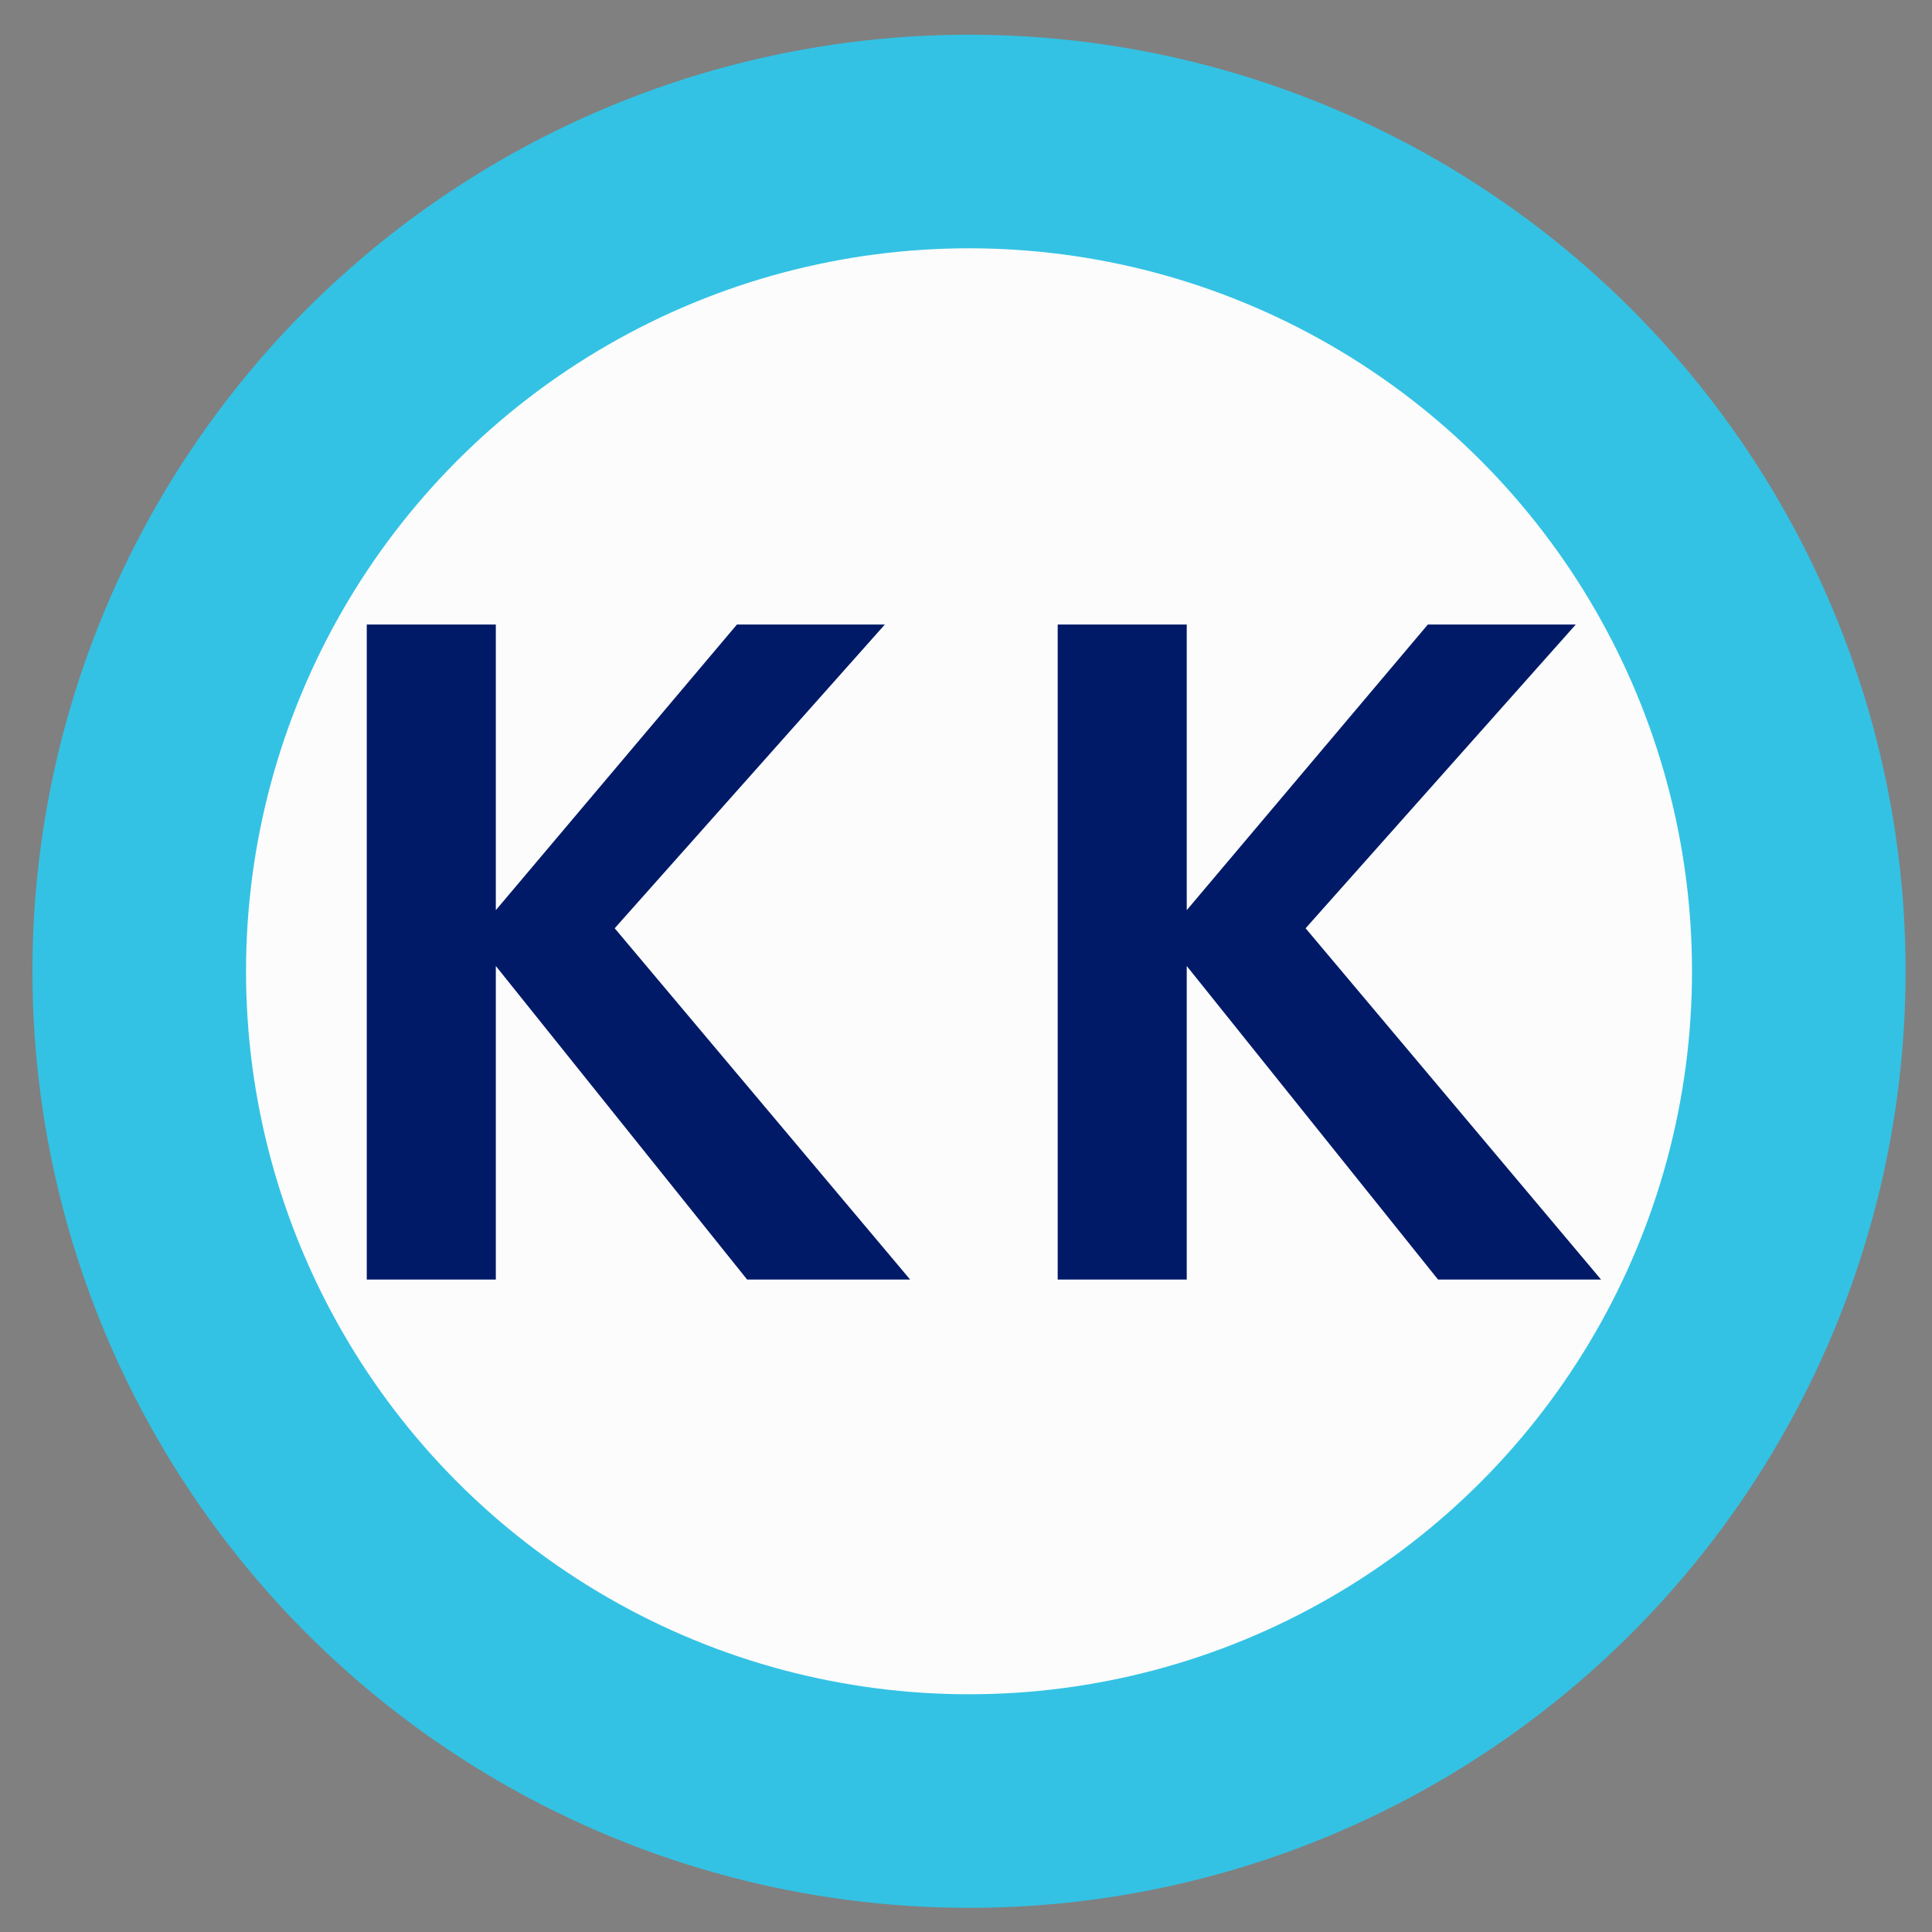
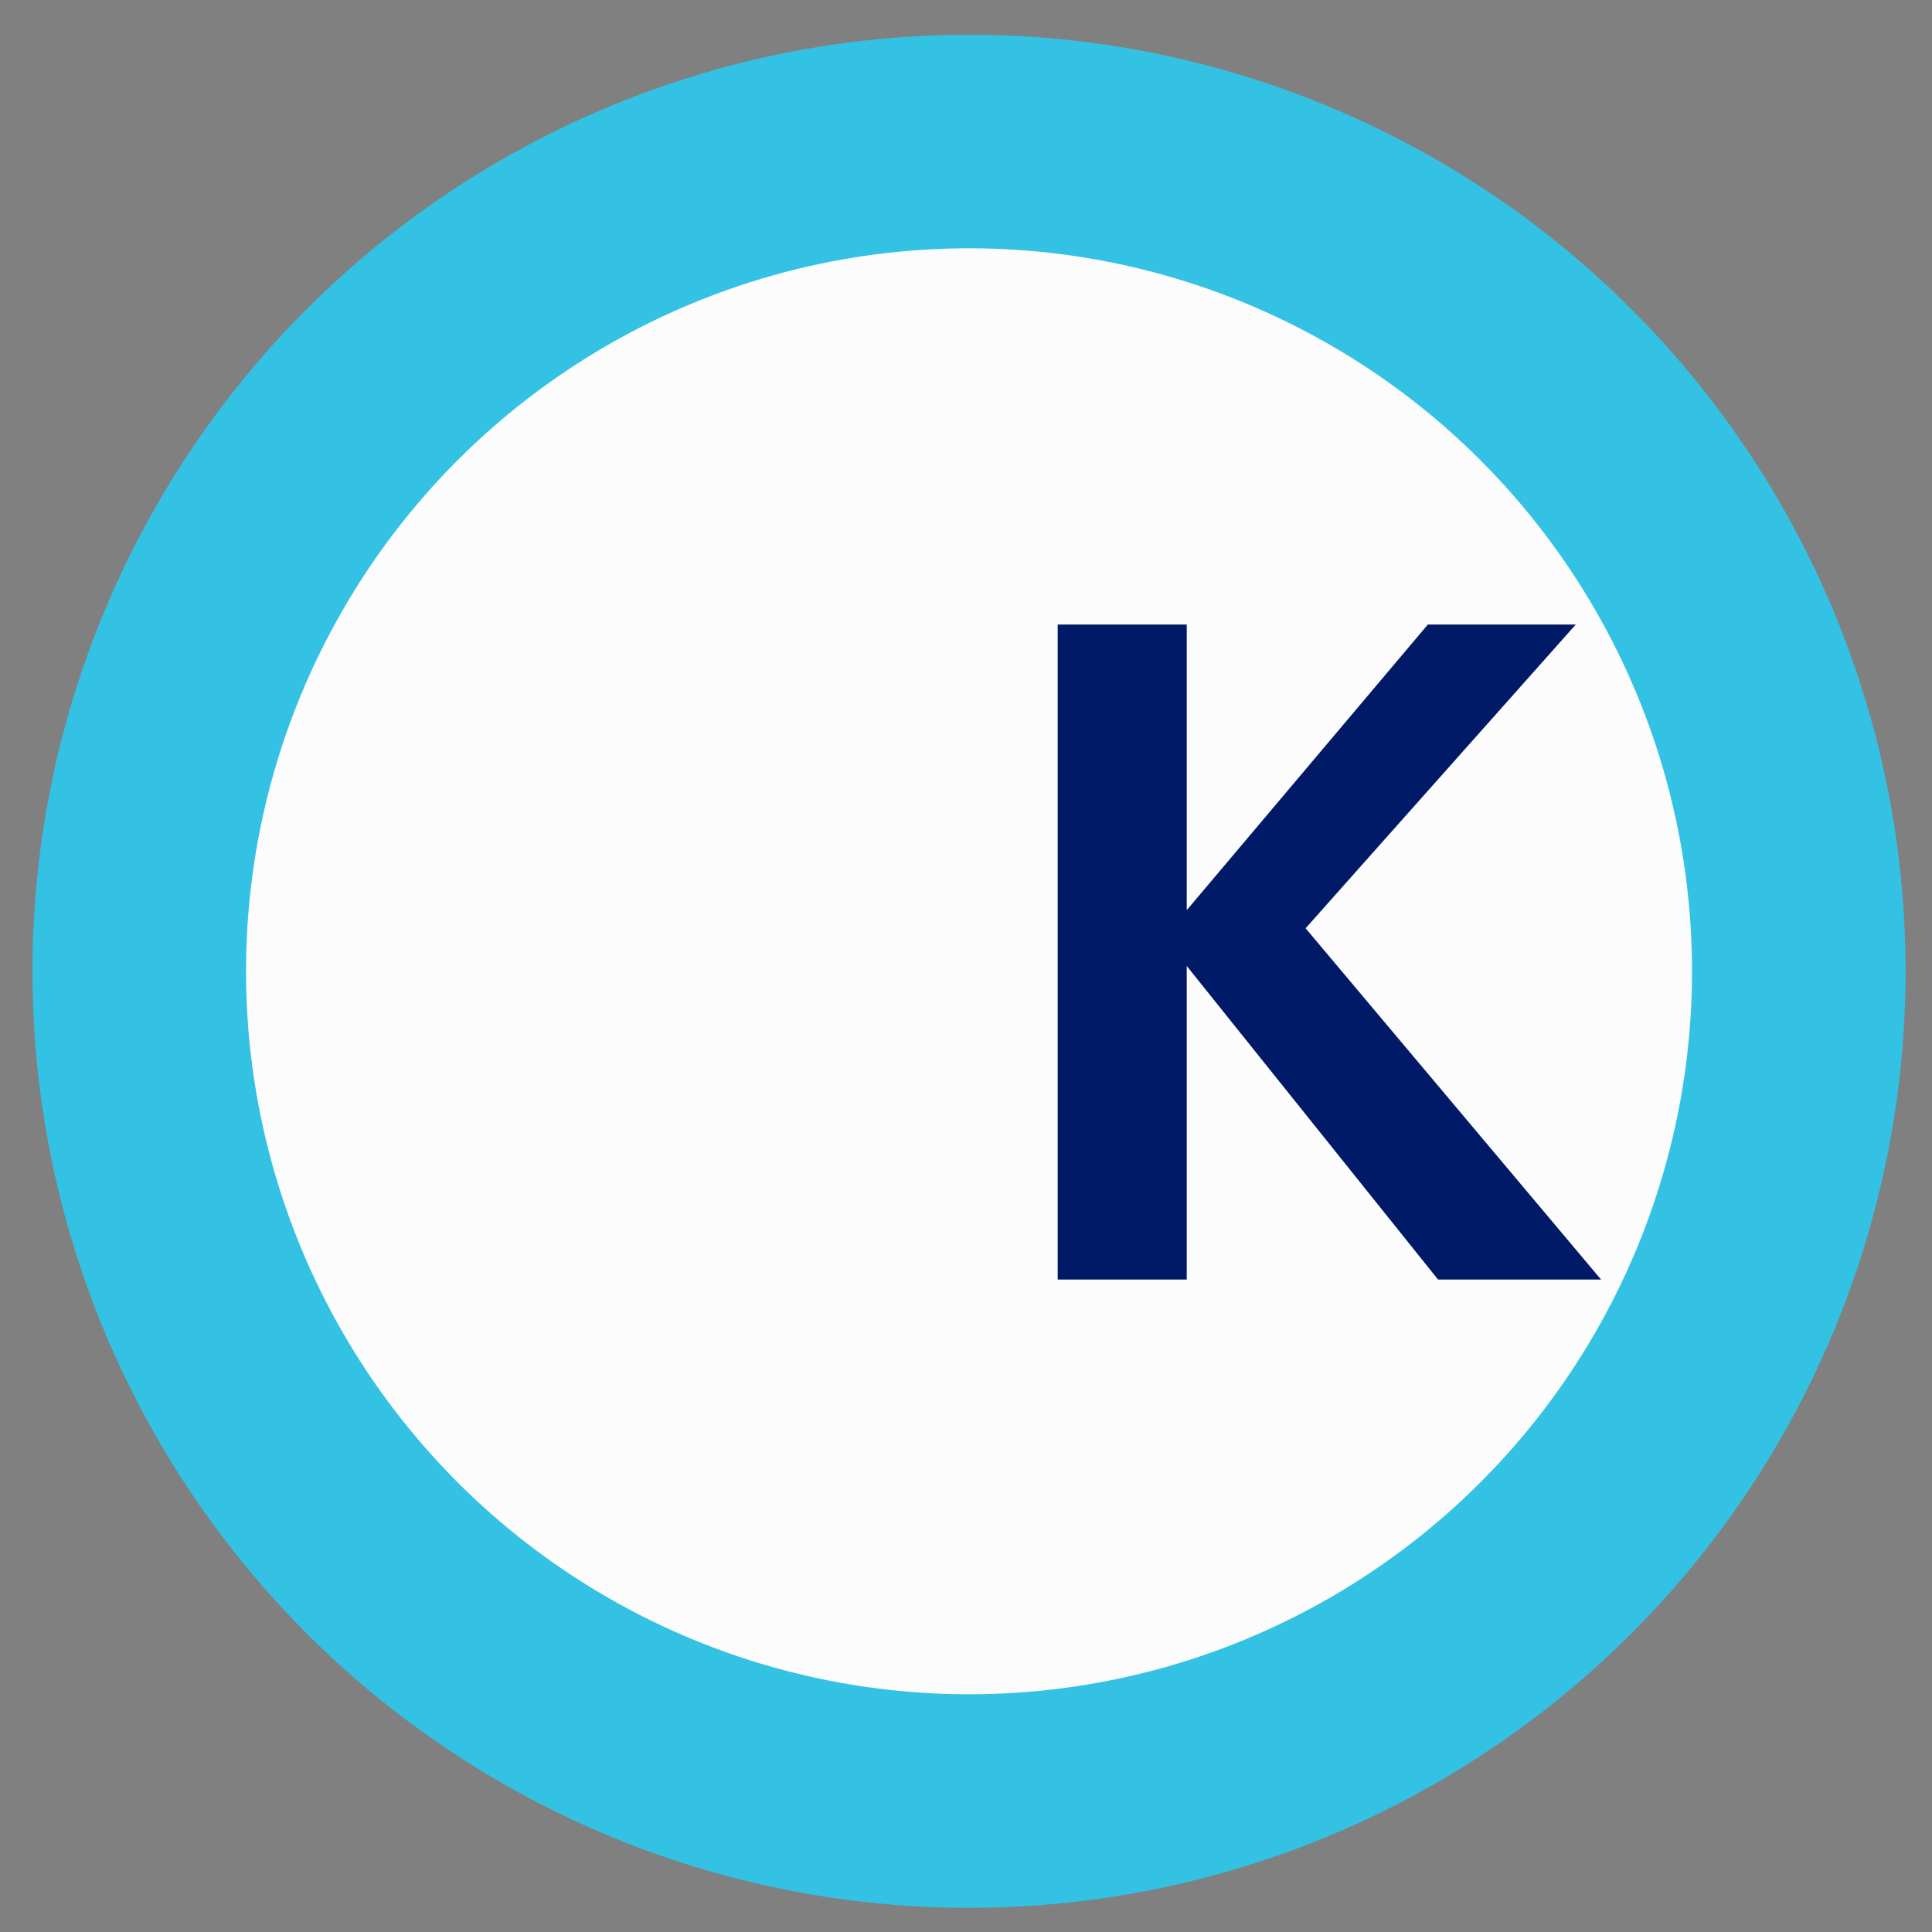
<svg xmlns="http://www.w3.org/2000/svg" x="0px" y="0px" width="500px" height="500px" viewBox="0 0 512 512">
  <rect x="0" y="0" width="512" height="512" fill="#808080" stroke="none" />
  <g id="ll-keikyu-kk.svg">
    <polygon fill="#FFFFFF" points="7,6.4 7,6.4 7,6.4   " />
    <ellipse fill="#33C2E4" cx="256.8" cy="257.4" rx="248.2" ry="248.2" />
    <ellipse fill="#FCFCFC" cx="256.8" cy="257.4" rx="191.6" ry="191.6" />
    <g>
-       <path fill="#011A68" d="M97.2,165.5h34.2v75.7l63.9-75.7h39.2L162.9,246l78.3,93.1H198l-66.6-83.1v83.1H97.2V165.5z" />
      <path fill="#011A68" d="M280.3,165.5h34.2v75.7l63.9-75.7h39.2L346,246l78.3,93.1h-43.2l-66.6-83.1v83.1h-34.2L280.3,165.5     L280.3,165.5z" />
    </g>
  </g>
</svg>